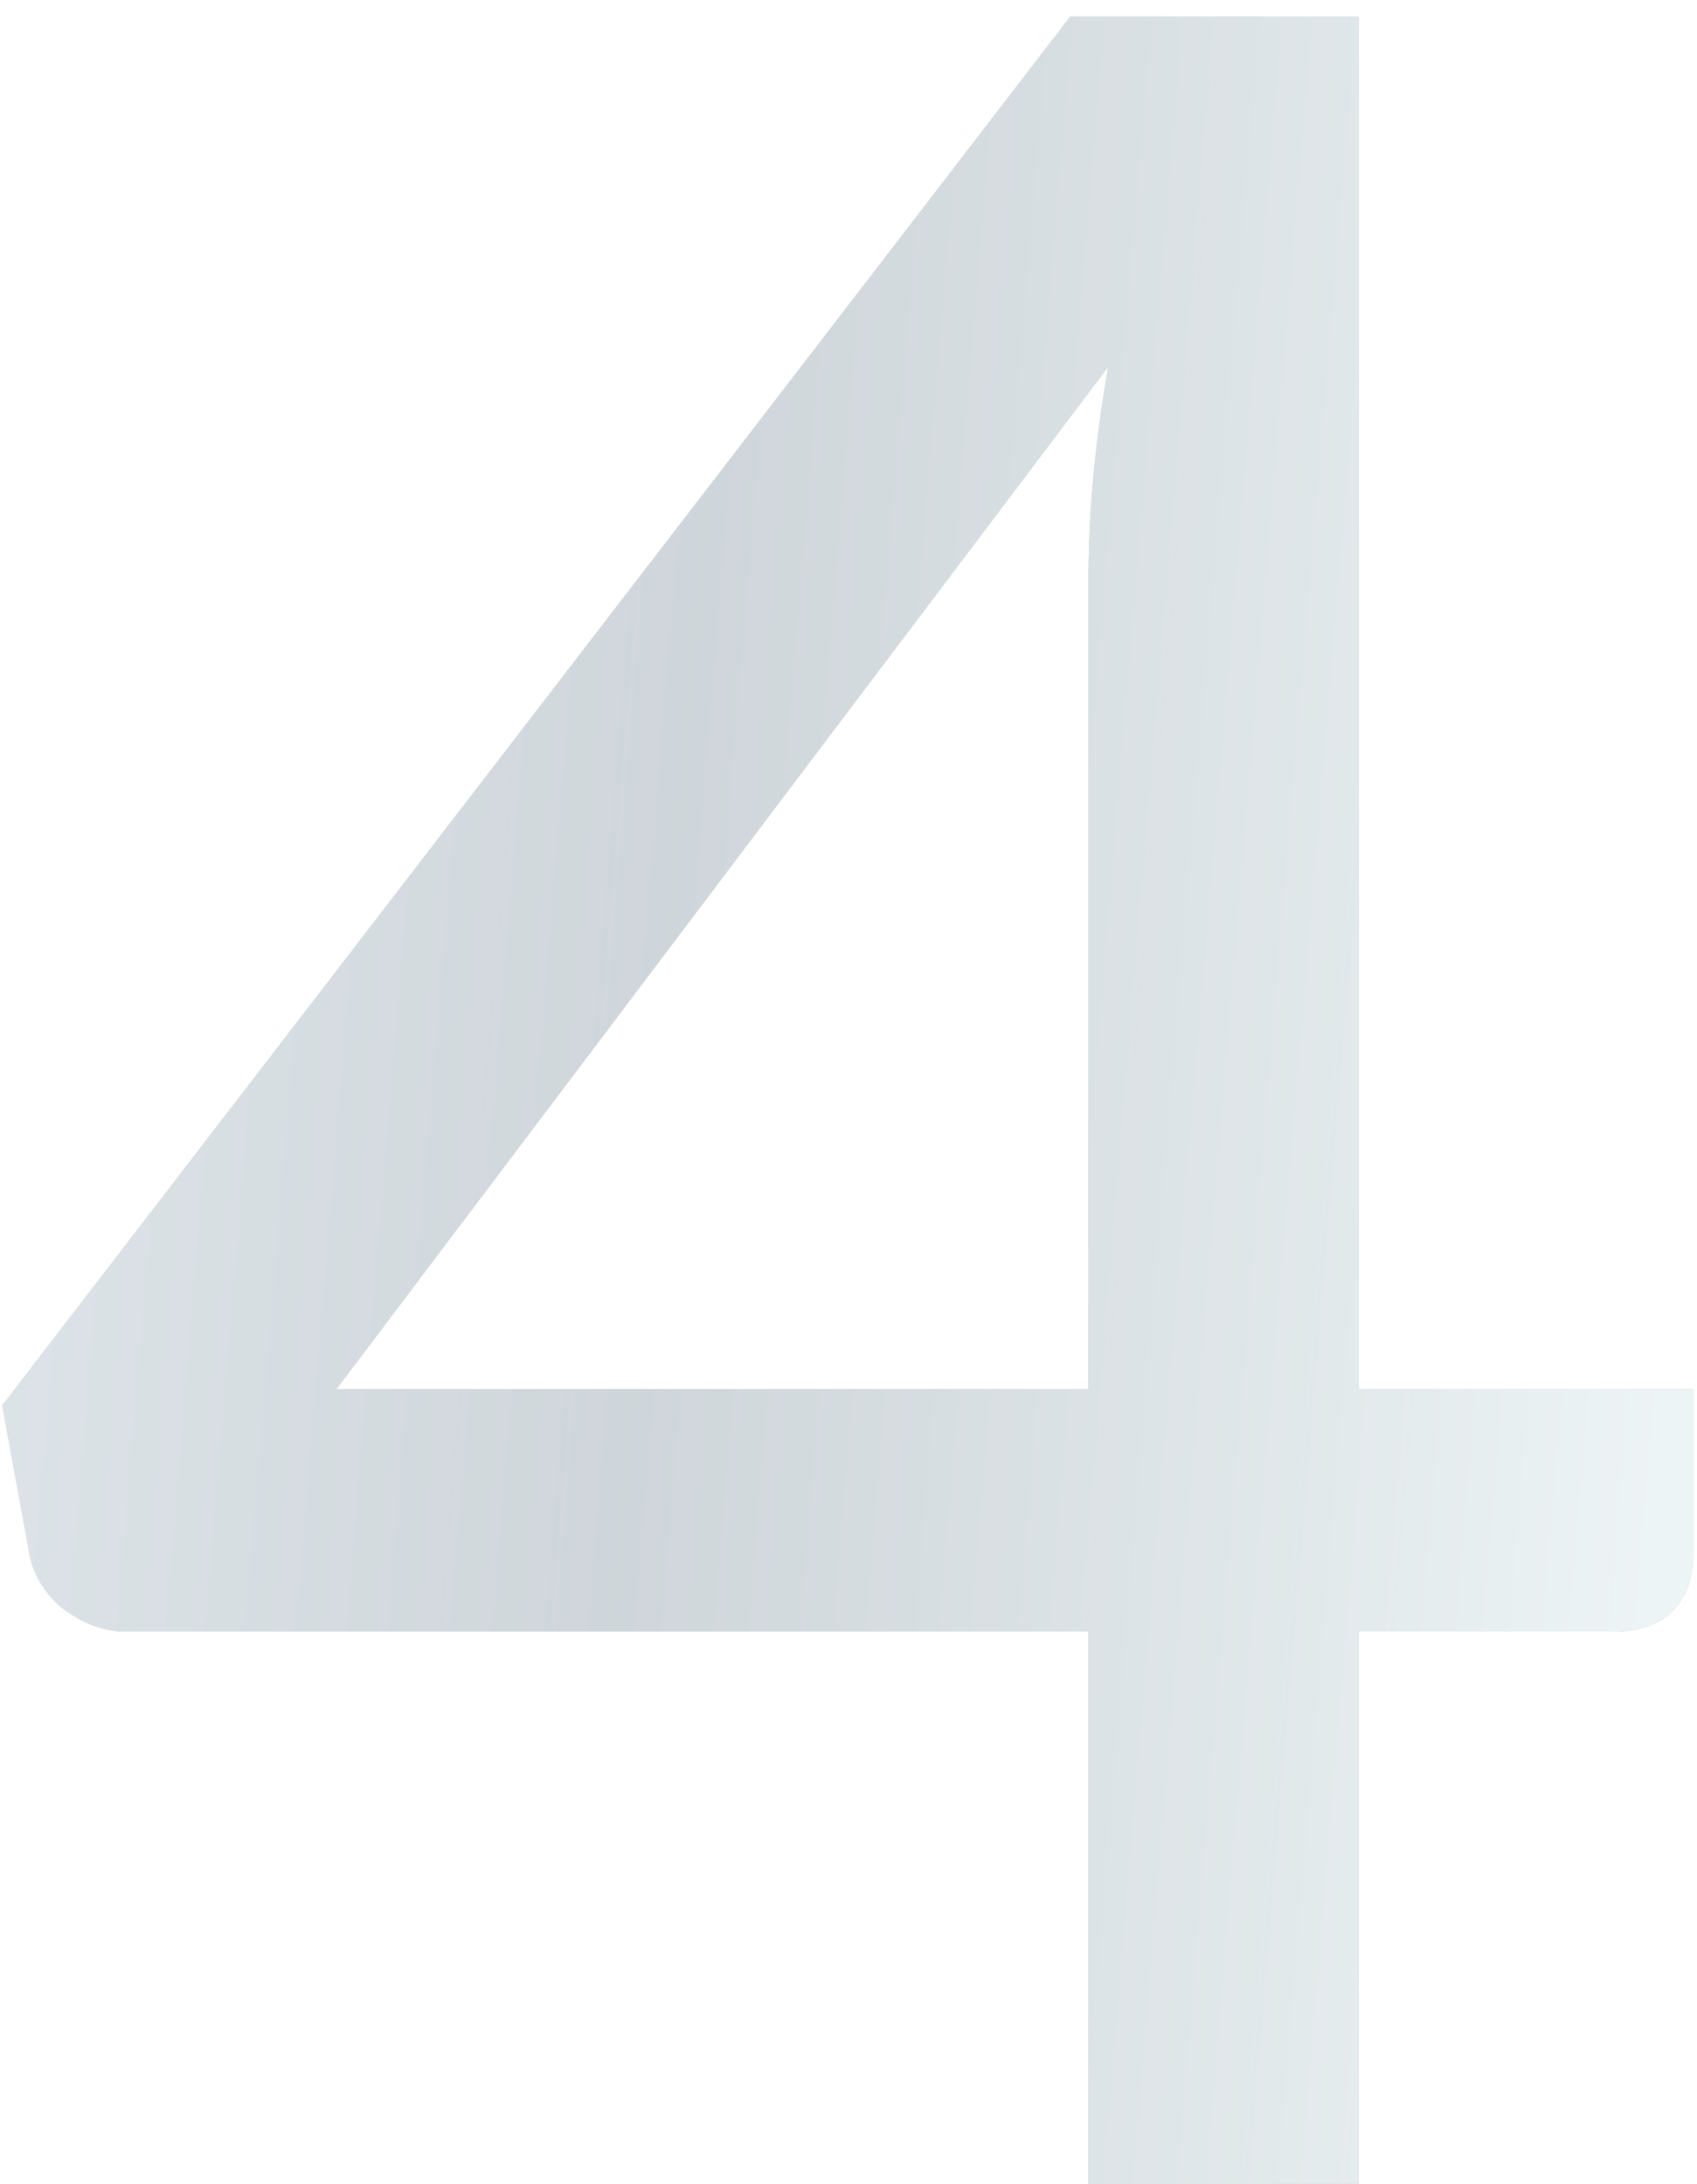
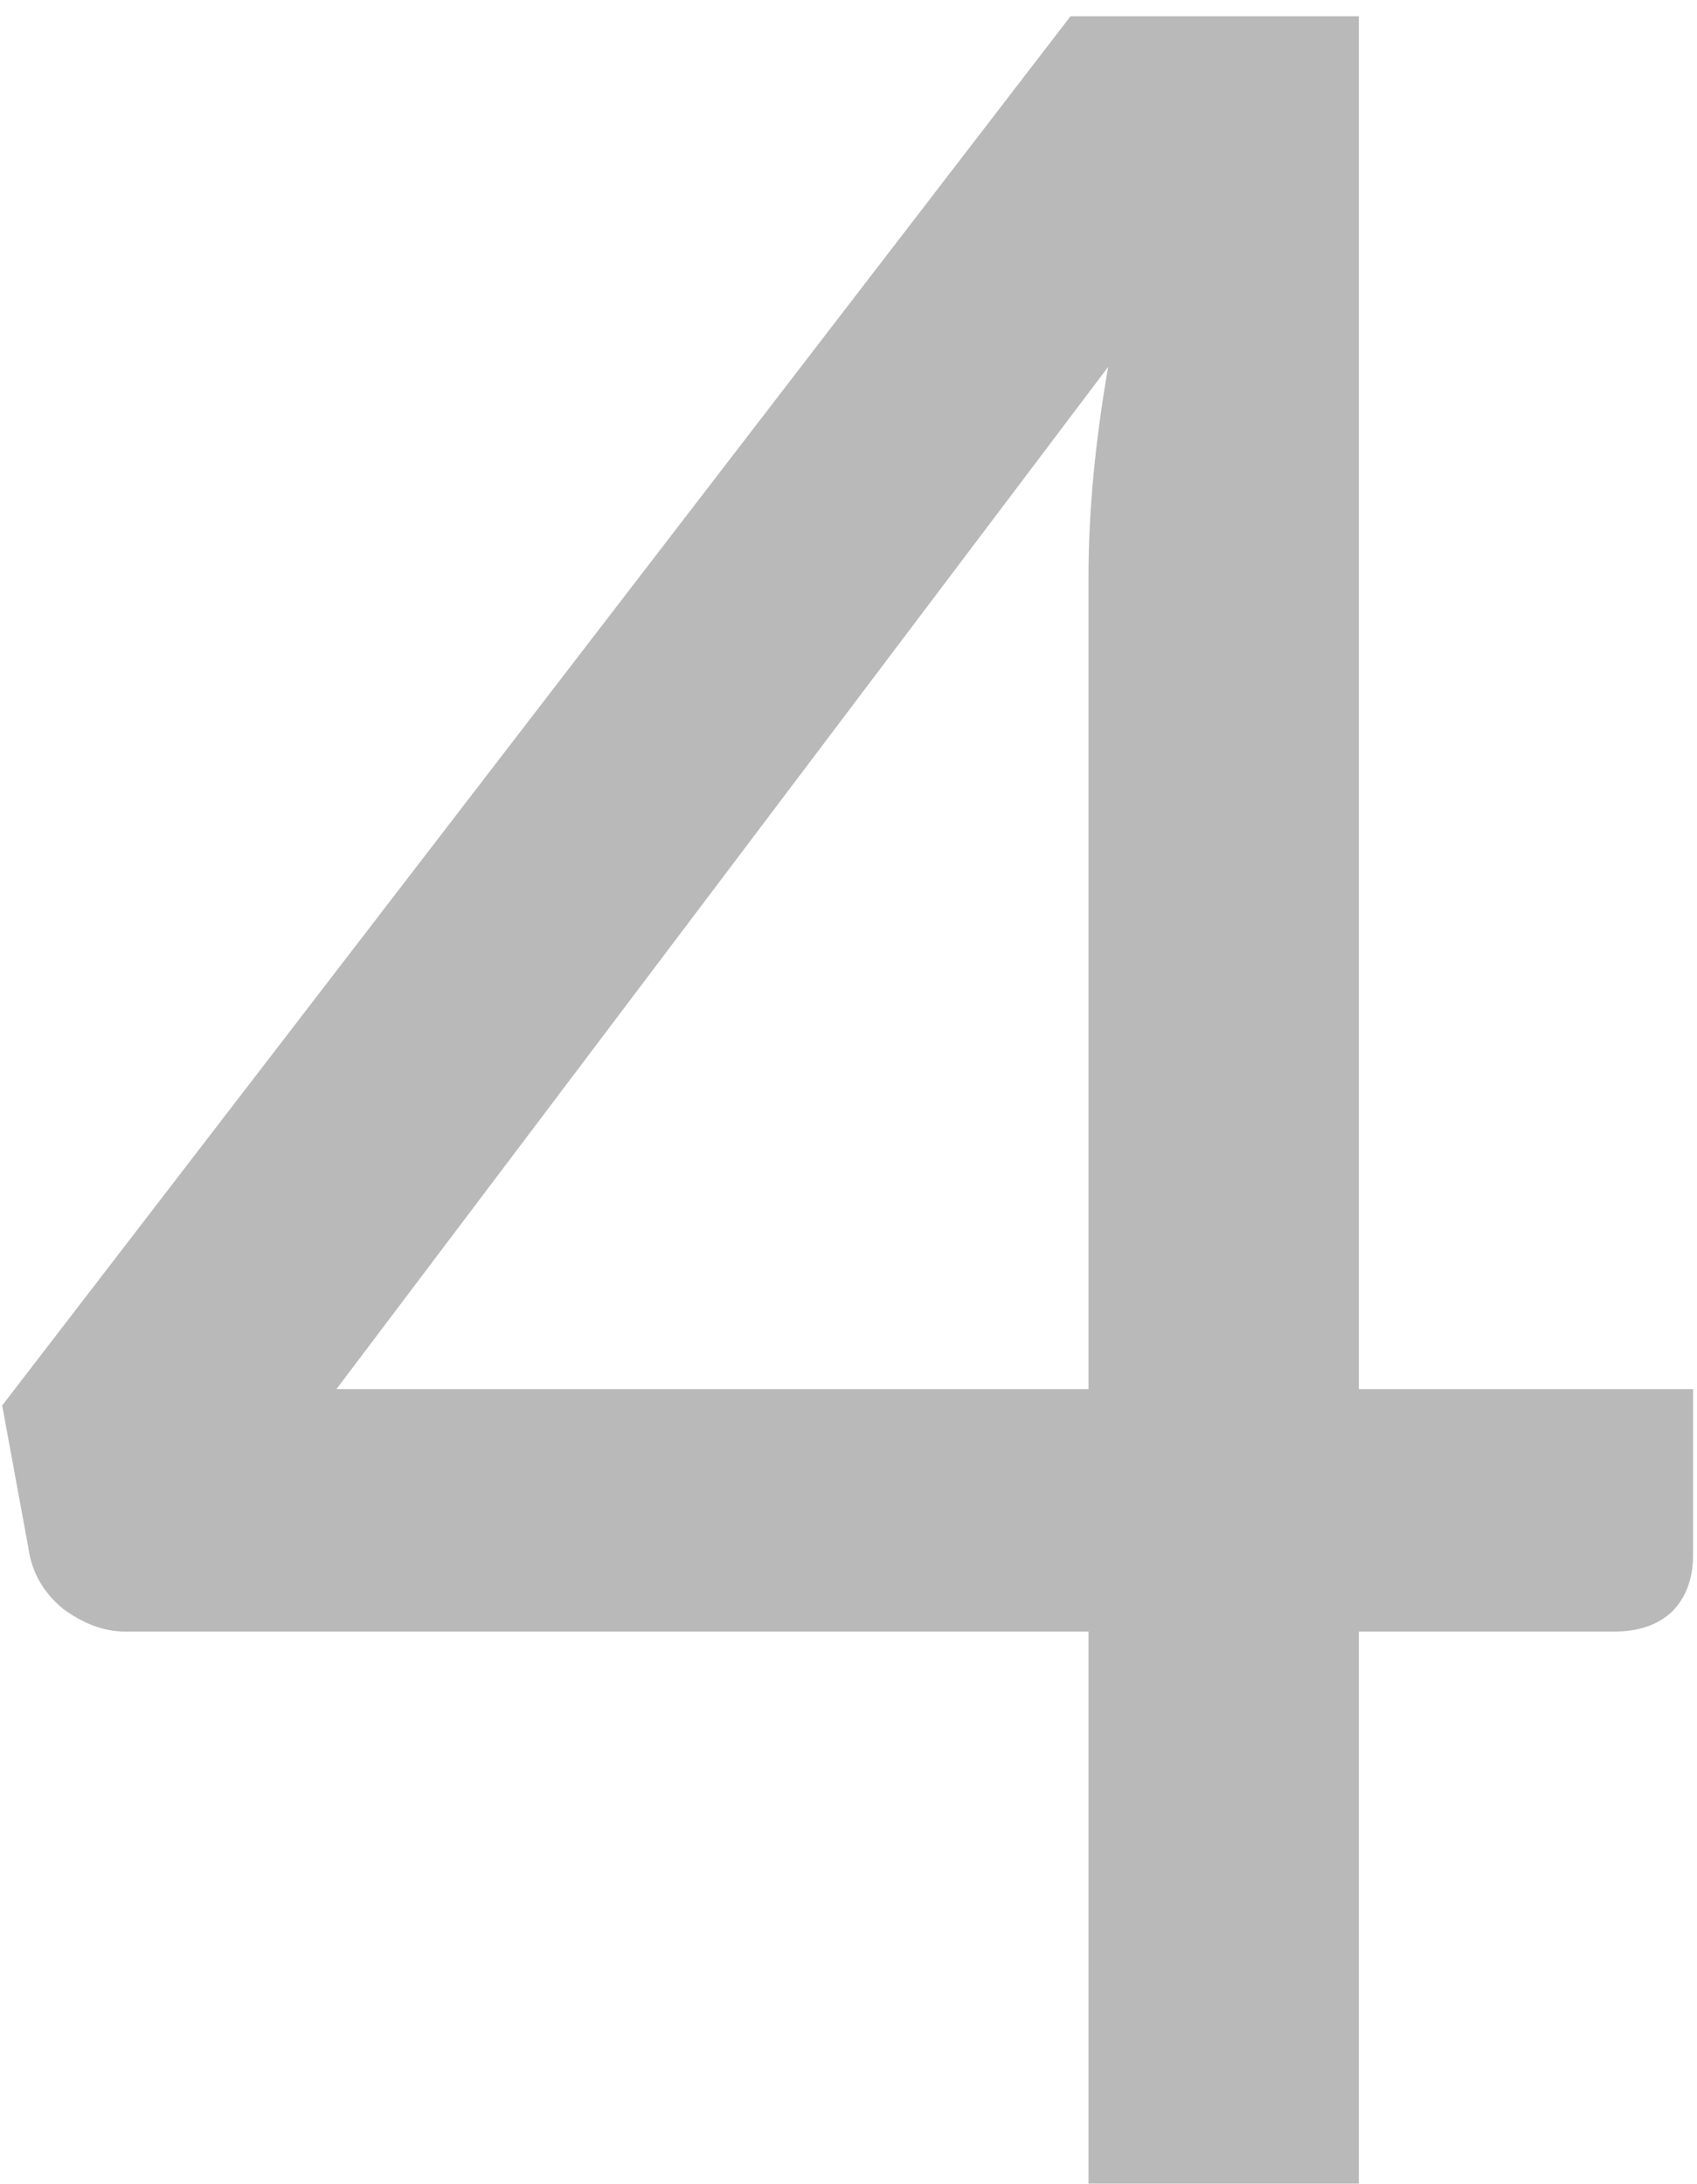
<svg xmlns="http://www.w3.org/2000/svg" width="87" height="112" viewBox="0 0 87 112" fill="none">
  <g opacity="0.3">
-     <path d="M55.804 71.228V29.564C55.804 26.26 56.14 22.676 56.812 18.812L17.248 71.228H55.804ZM86.8 71.228V79.712C86.8 80.944 86.436 81.924 85.708 82.652C84.98 83.324 84 83.66 82.768 83.66H69.664V111.968H55.804V83.66H6.412C5.348 83.66 4.284 83.268 3.22 82.484C2.212 81.644 1.624 80.608 1.456 79.376L0.112 72.068L54.88 0.836H69.664V71.228H86.8Z" fill="#D3D3D3" />
    <path d="M55.804 71.228V29.564C55.804 26.26 56.14 22.676 56.812 18.812L17.248 71.228H55.804ZM86.8 71.228V79.712C86.8 80.944 86.436 81.924 85.708 82.652C84.98 83.324 84 83.66 82.768 83.66H69.664V111.968H55.804V83.66H6.412C5.348 83.66 4.284 83.268 3.22 82.484C2.212 81.644 1.624 80.608 1.456 79.376L0.112 72.068L54.88 0.836H69.664V71.228H86.8Z" fill="#151515" />
-     <path d="M55.804 71.228V29.564C55.804 26.26 56.14 22.676 56.812 18.812L17.248 71.228H55.804ZM86.8 71.228V79.712C86.8 80.944 86.436 81.924 85.708 82.652C84.98 83.324 84 83.66 82.768 83.66H69.664V111.968H55.804V83.66H6.412C5.348 83.66 4.284 83.268 3.22 82.484C2.212 81.644 1.624 80.608 1.456 79.376L0.112 72.068L54.88 0.836H69.664V71.228H86.8Z" fill="url(#paint0_linear_1044_1809)" />
-     <path d="M55.804 71.228V29.564C55.804 26.26 56.14 22.676 56.812 18.812L17.248 71.228H55.804ZM86.8 71.228V79.712C86.8 80.944 86.436 81.924 85.708 82.652C84.98 83.324 84 83.66 82.768 83.66H69.664V111.968H55.804V83.66H6.412C5.348 83.66 4.284 83.268 3.22 82.484C2.212 81.644 1.624 80.608 1.456 79.376L0.112 72.068L54.88 0.836H69.664V71.228H86.8Z" fill="#2DA7FF" fill-opacity="0.2" />
  </g>
  <defs>
    <linearGradient id="paint0_linear_1044_1809" x1="-12.5" y1="-73.056" x2="96.813" y2="-63.995" gradientUnits="userSpaceOnUse">
      <stop stop-color="#D3D1CD" />
      <stop offset="0.517" stop-color="#B9B5AF" stop-opacity="0.52" />
      <stop offset="1" stop-color="#EAE8D5" />
    </linearGradient>
  </defs>
</svg>